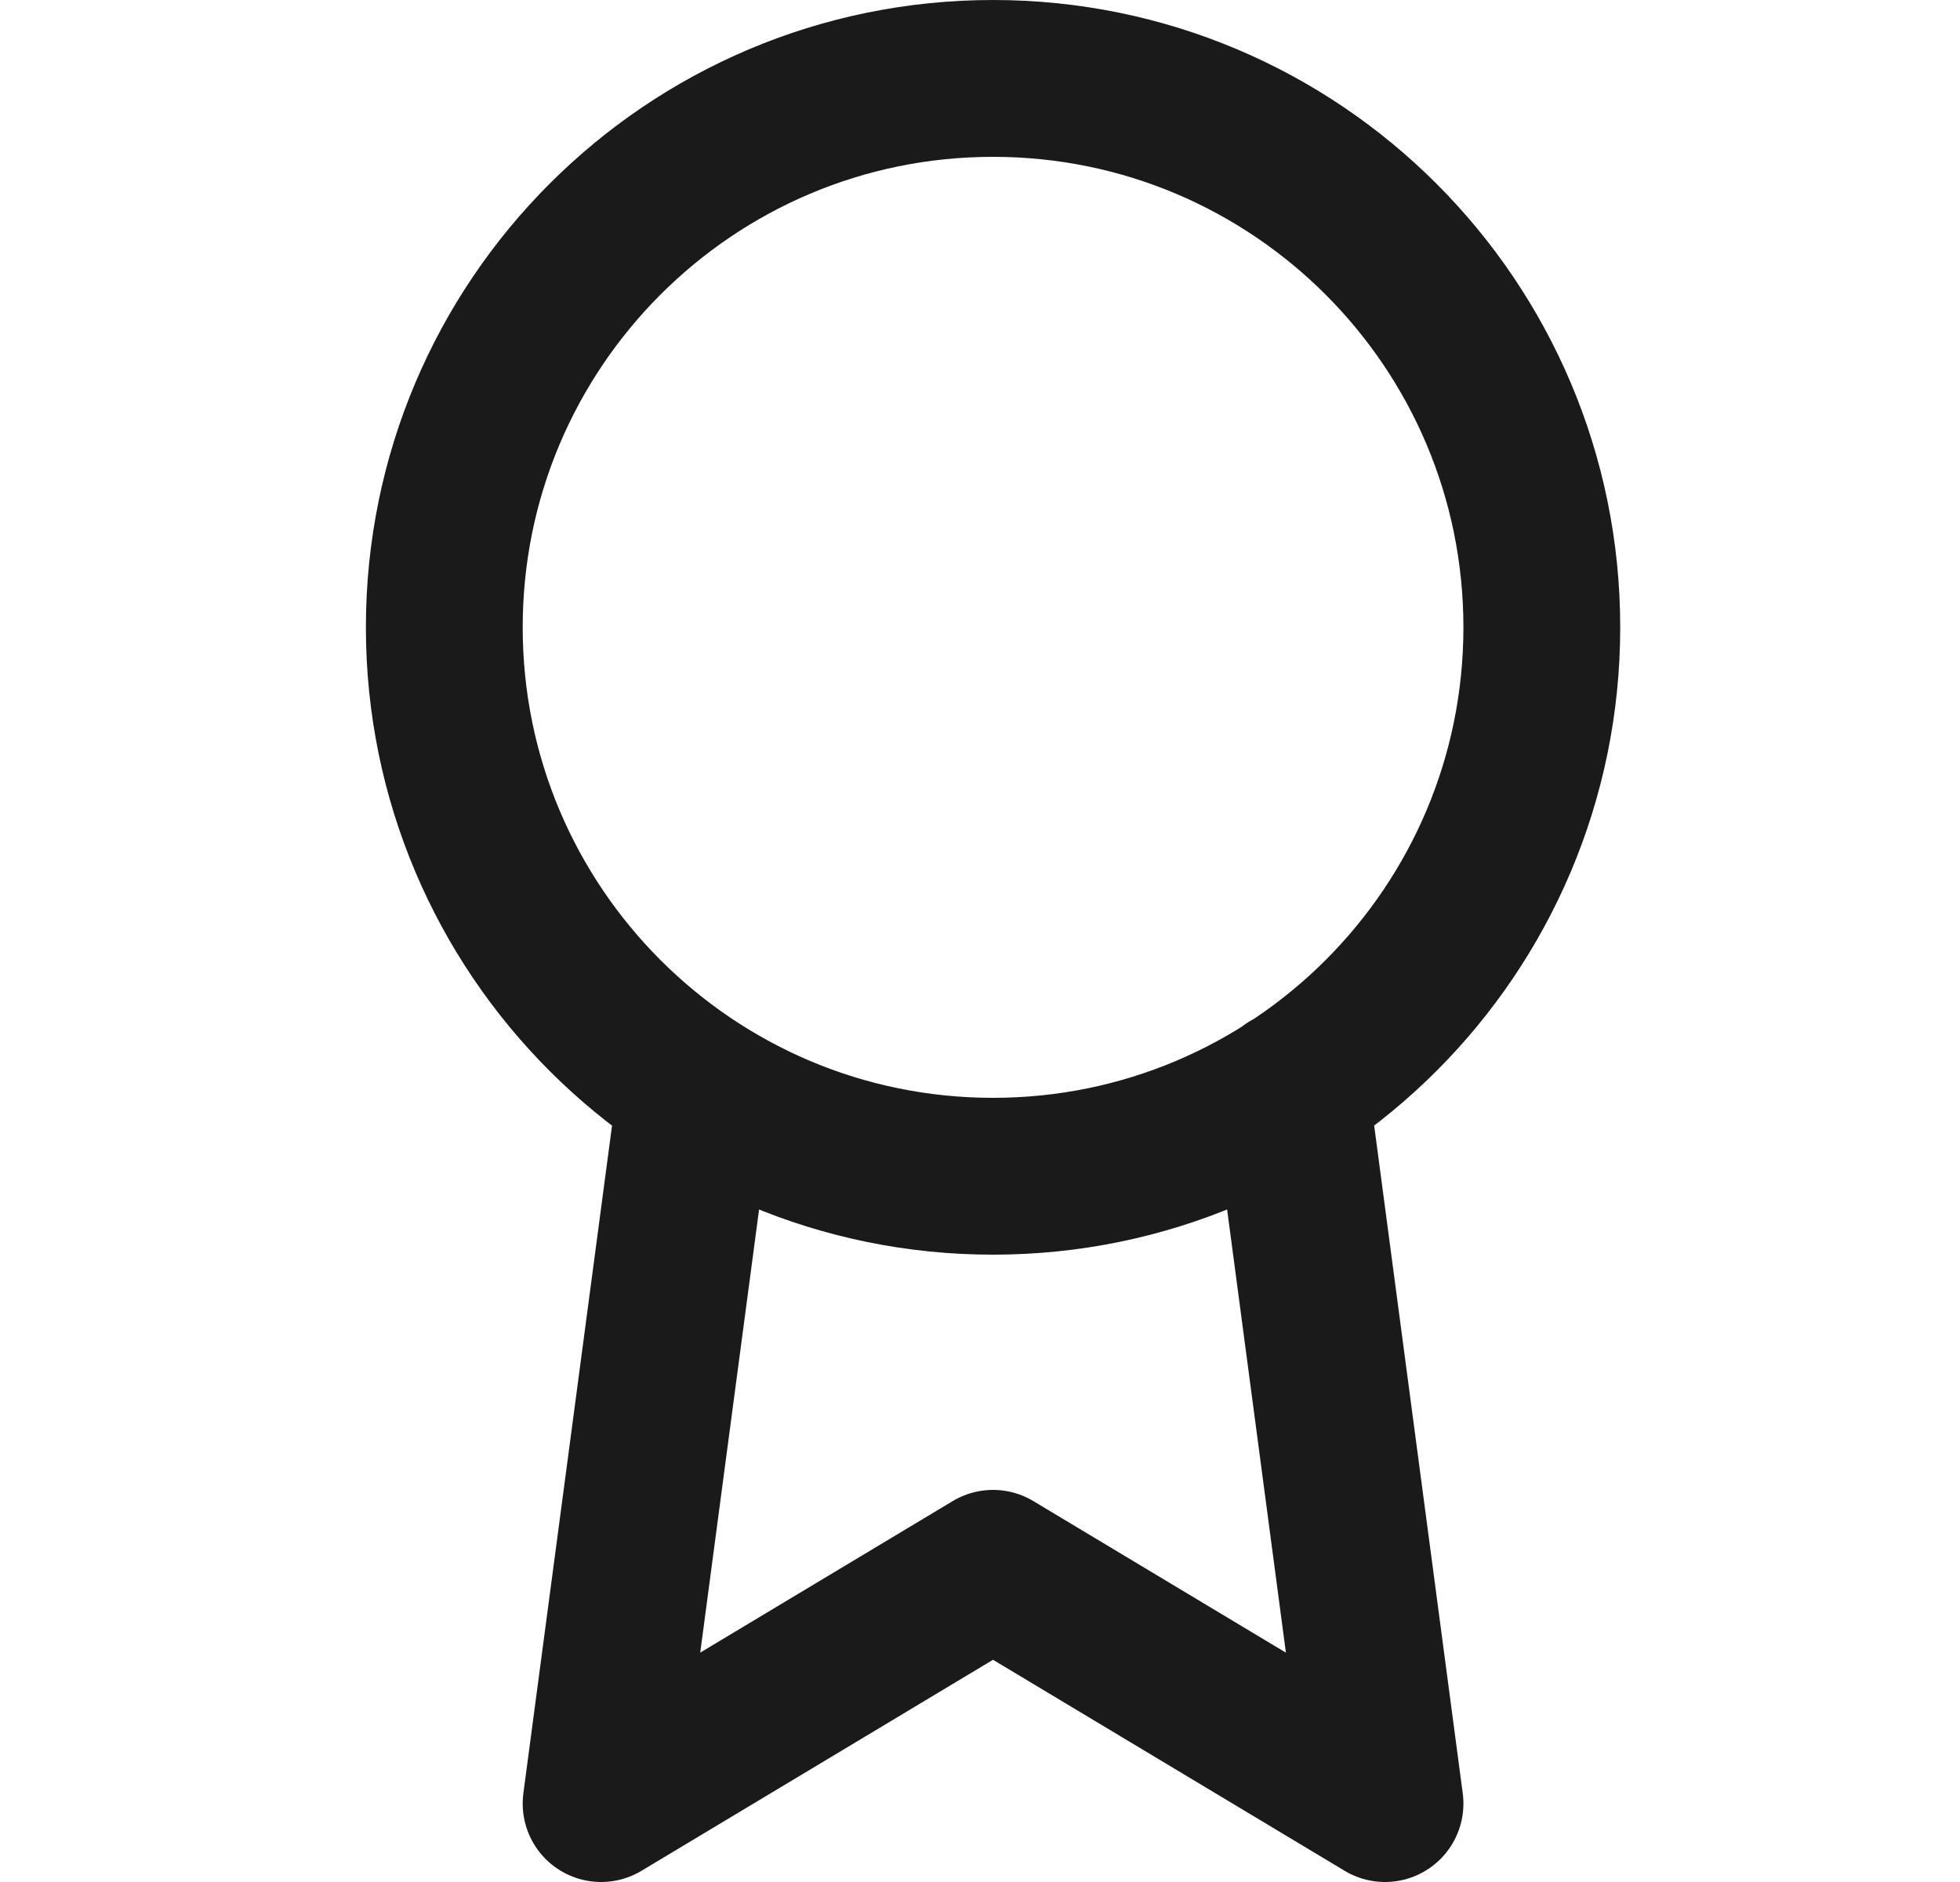
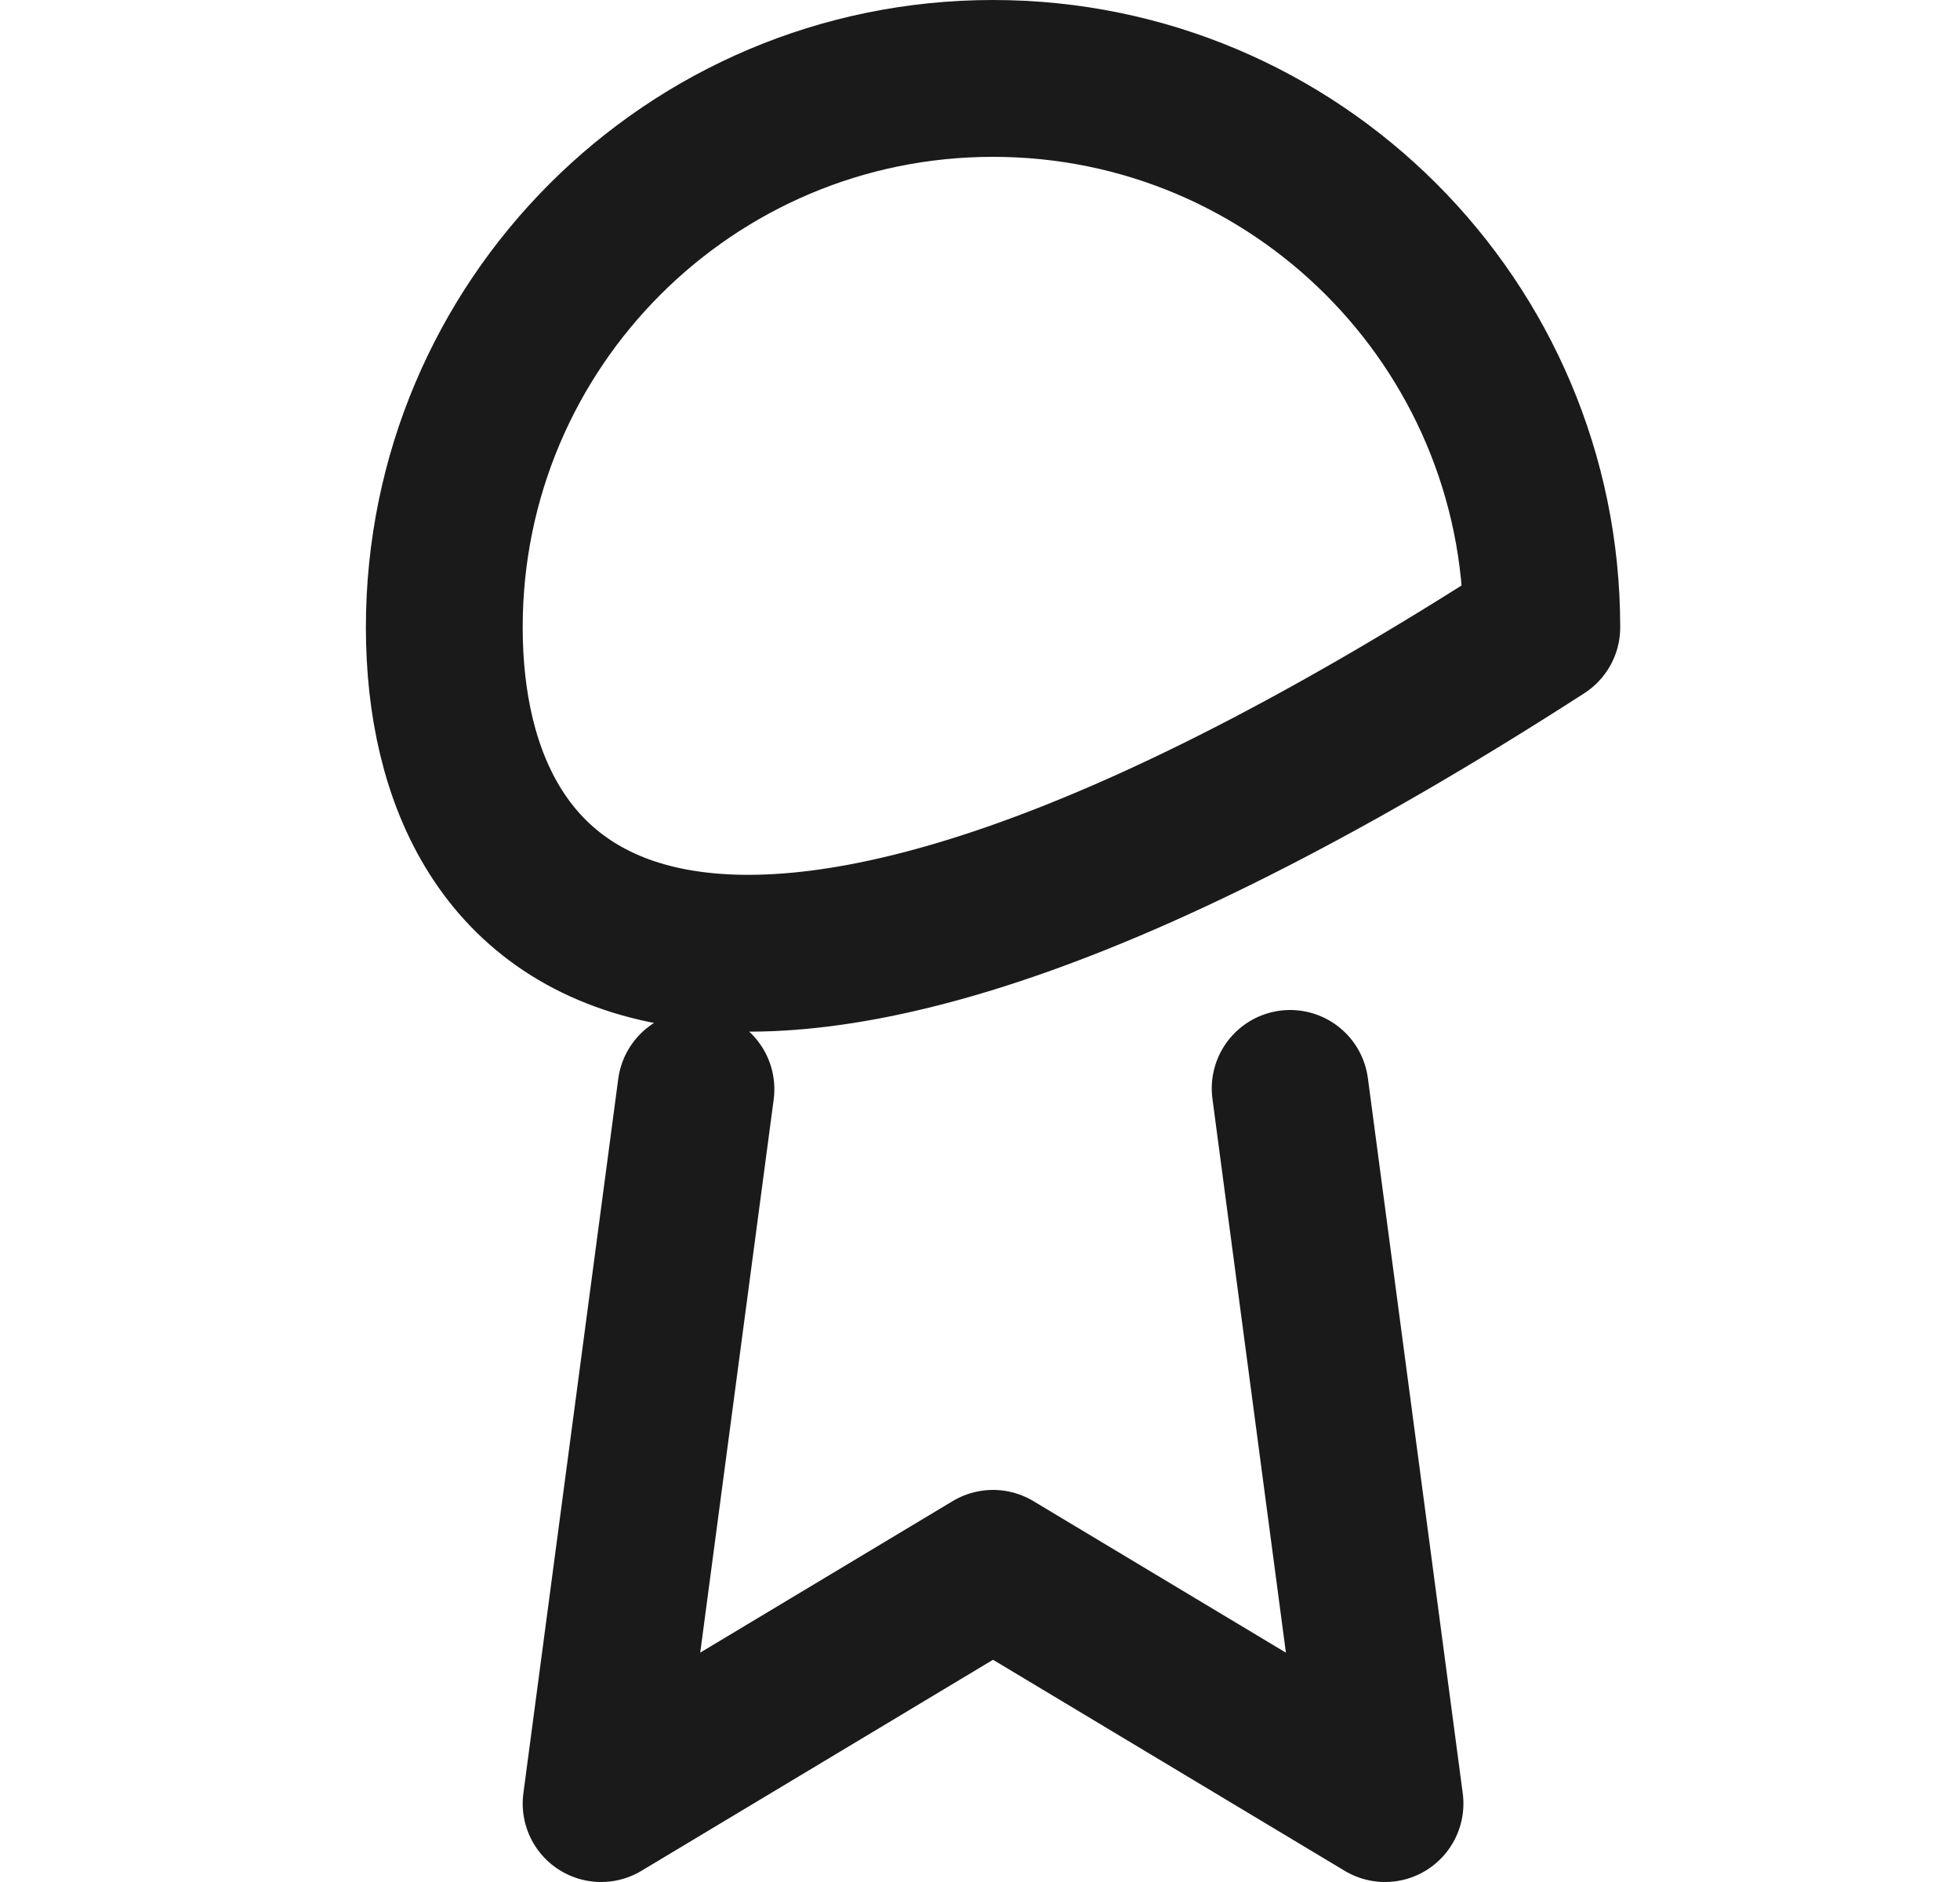
<svg xmlns="http://www.w3.org/2000/svg" width="25" height="24" viewBox="0 0 25 24" fill="none">
  <g id="Medium/award">
-     <path id="Icon" d="M8.877 13.89L7.667 23L12.666 20L17.666 23L16.456 13.88M19.666 8C19.666 11.866 16.532 15 12.666 15C8.801 15 5.667 11.866 5.667 8C5.667 4.134 8.801 1 12.666 1C16.532 1 19.666 4.134 19.666 8Z" stroke="#1A1A1A" stroke-width="2" stroke-linecap="round" stroke-linejoin="round" />
+     <path id="Icon" d="M8.877 13.89L7.667 23L12.666 20L17.666 23L16.456 13.88M19.666 8C8.801 15 5.667 11.866 5.667 8C5.667 4.134 8.801 1 12.666 1C16.532 1 19.666 4.134 19.666 8Z" stroke="#1A1A1A" stroke-width="2" stroke-linecap="round" stroke-linejoin="round" />
  </g>
</svg>